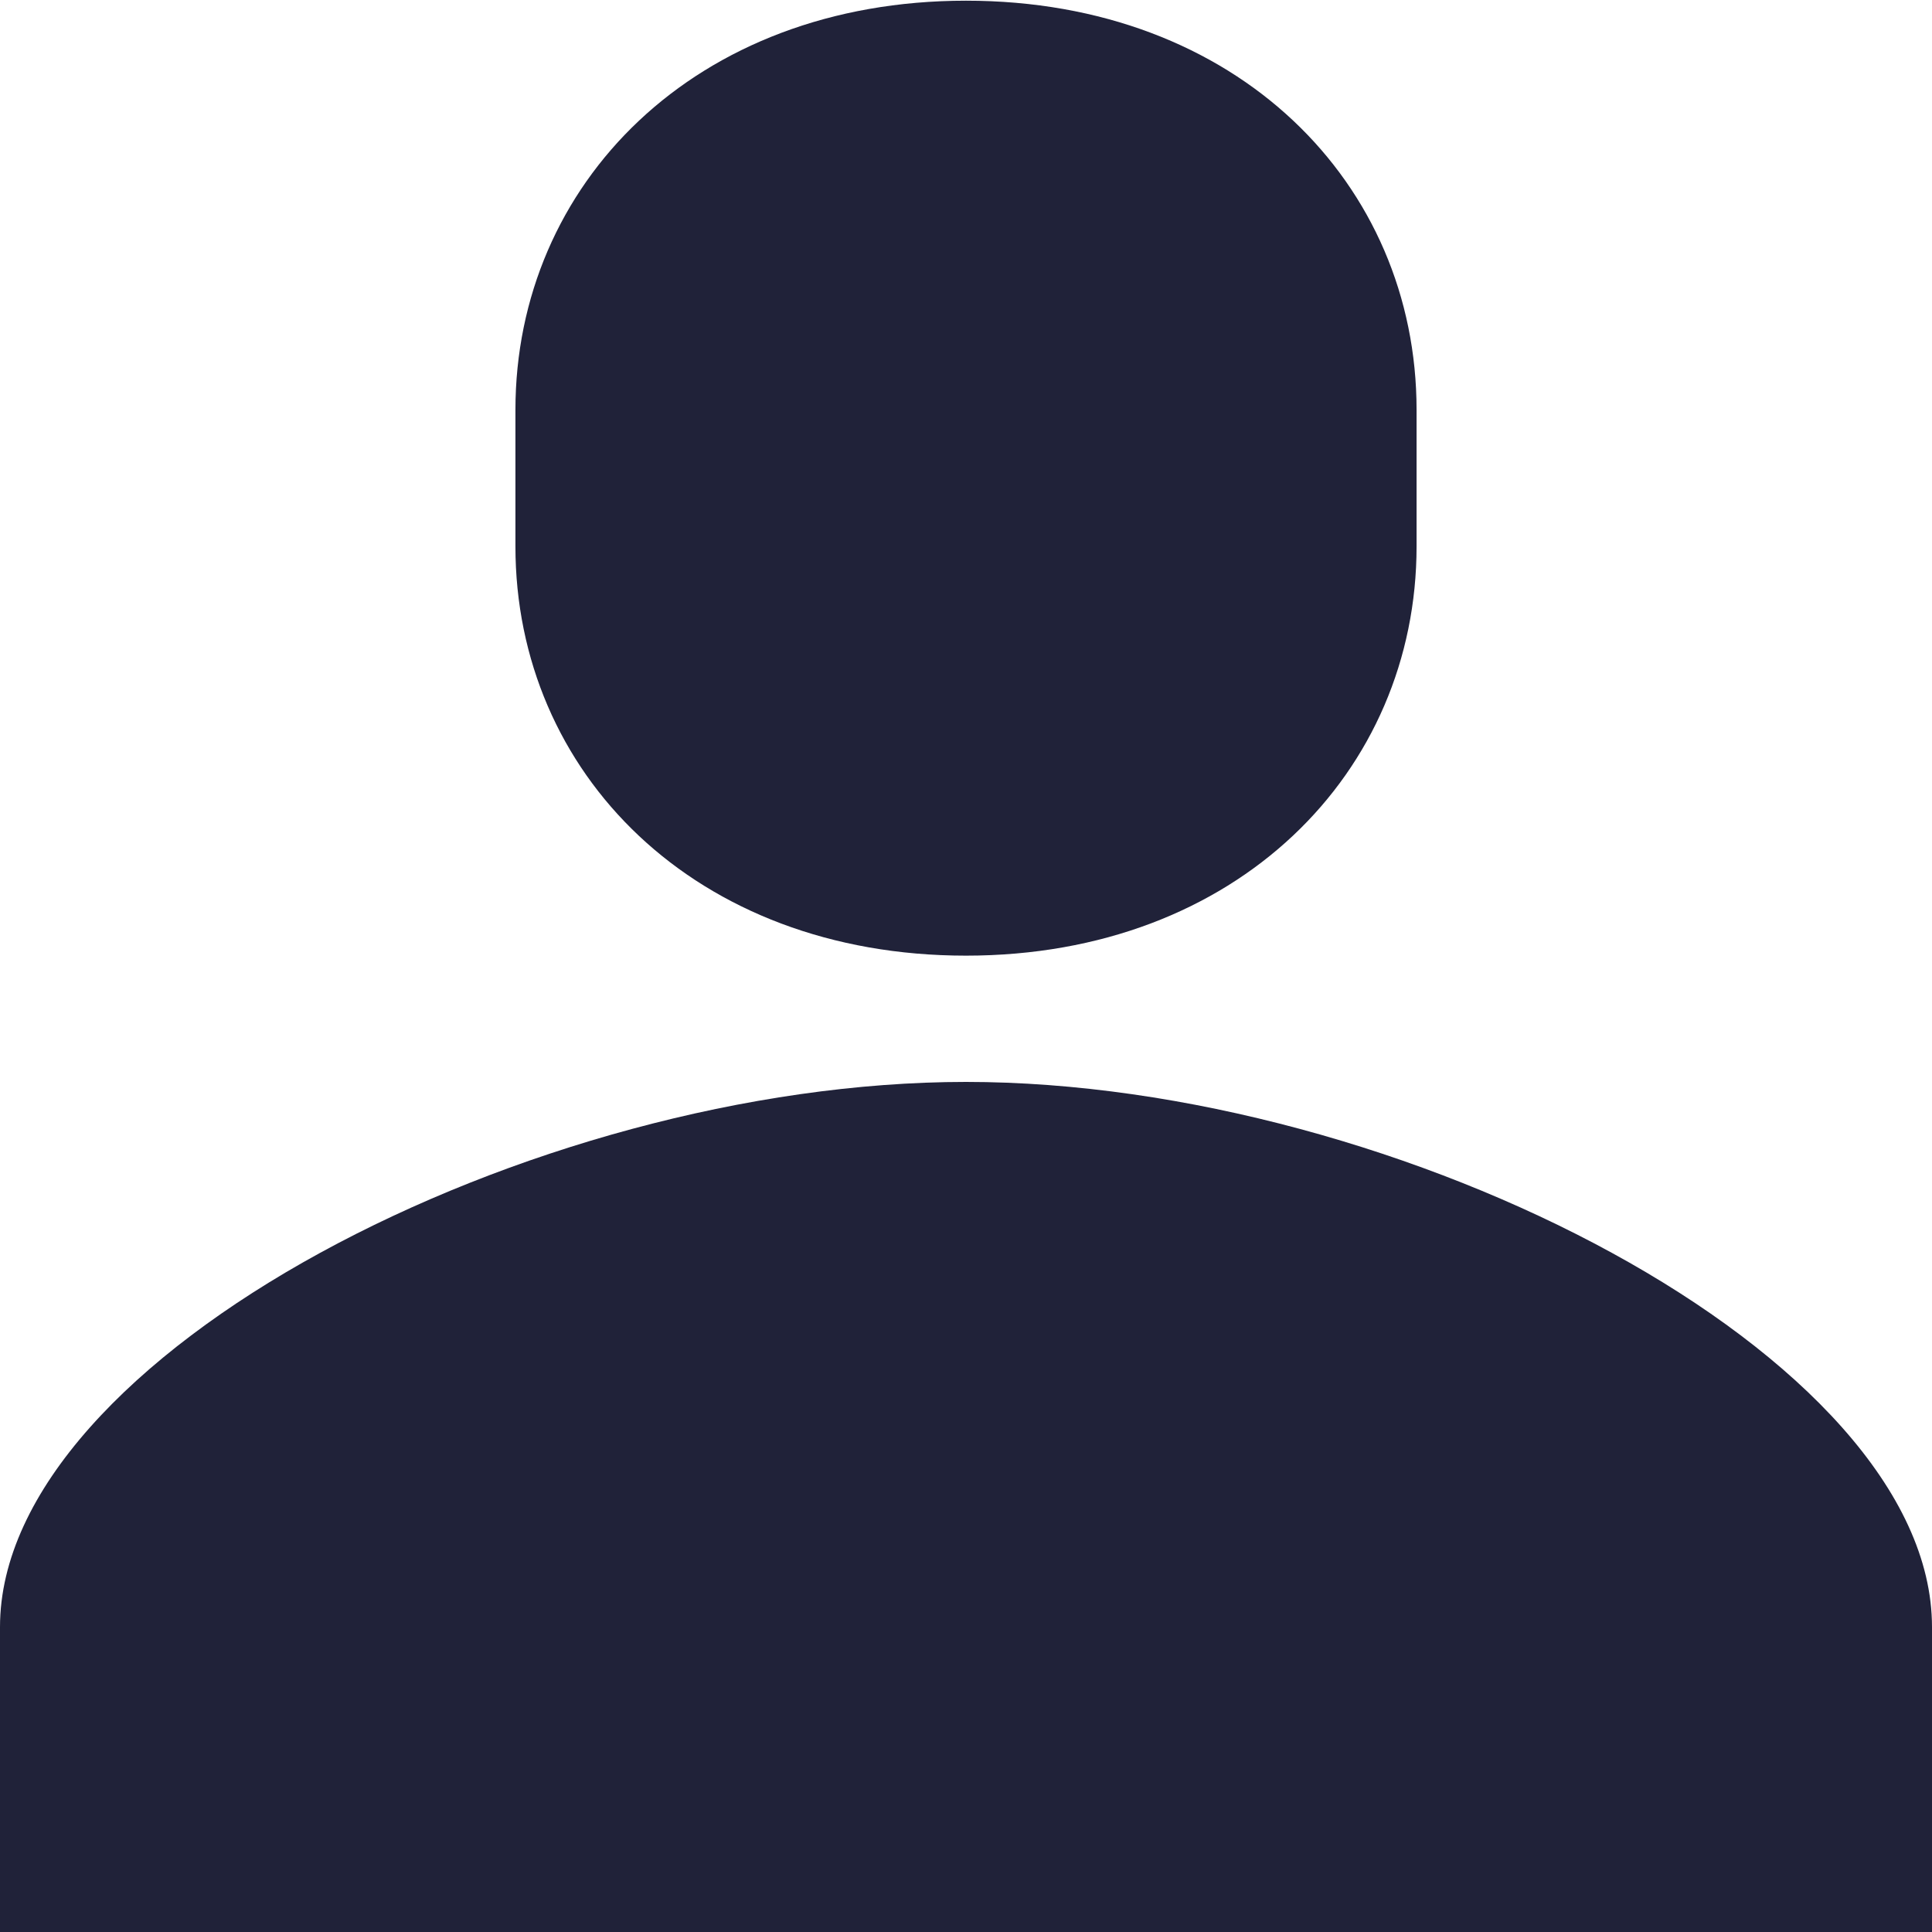
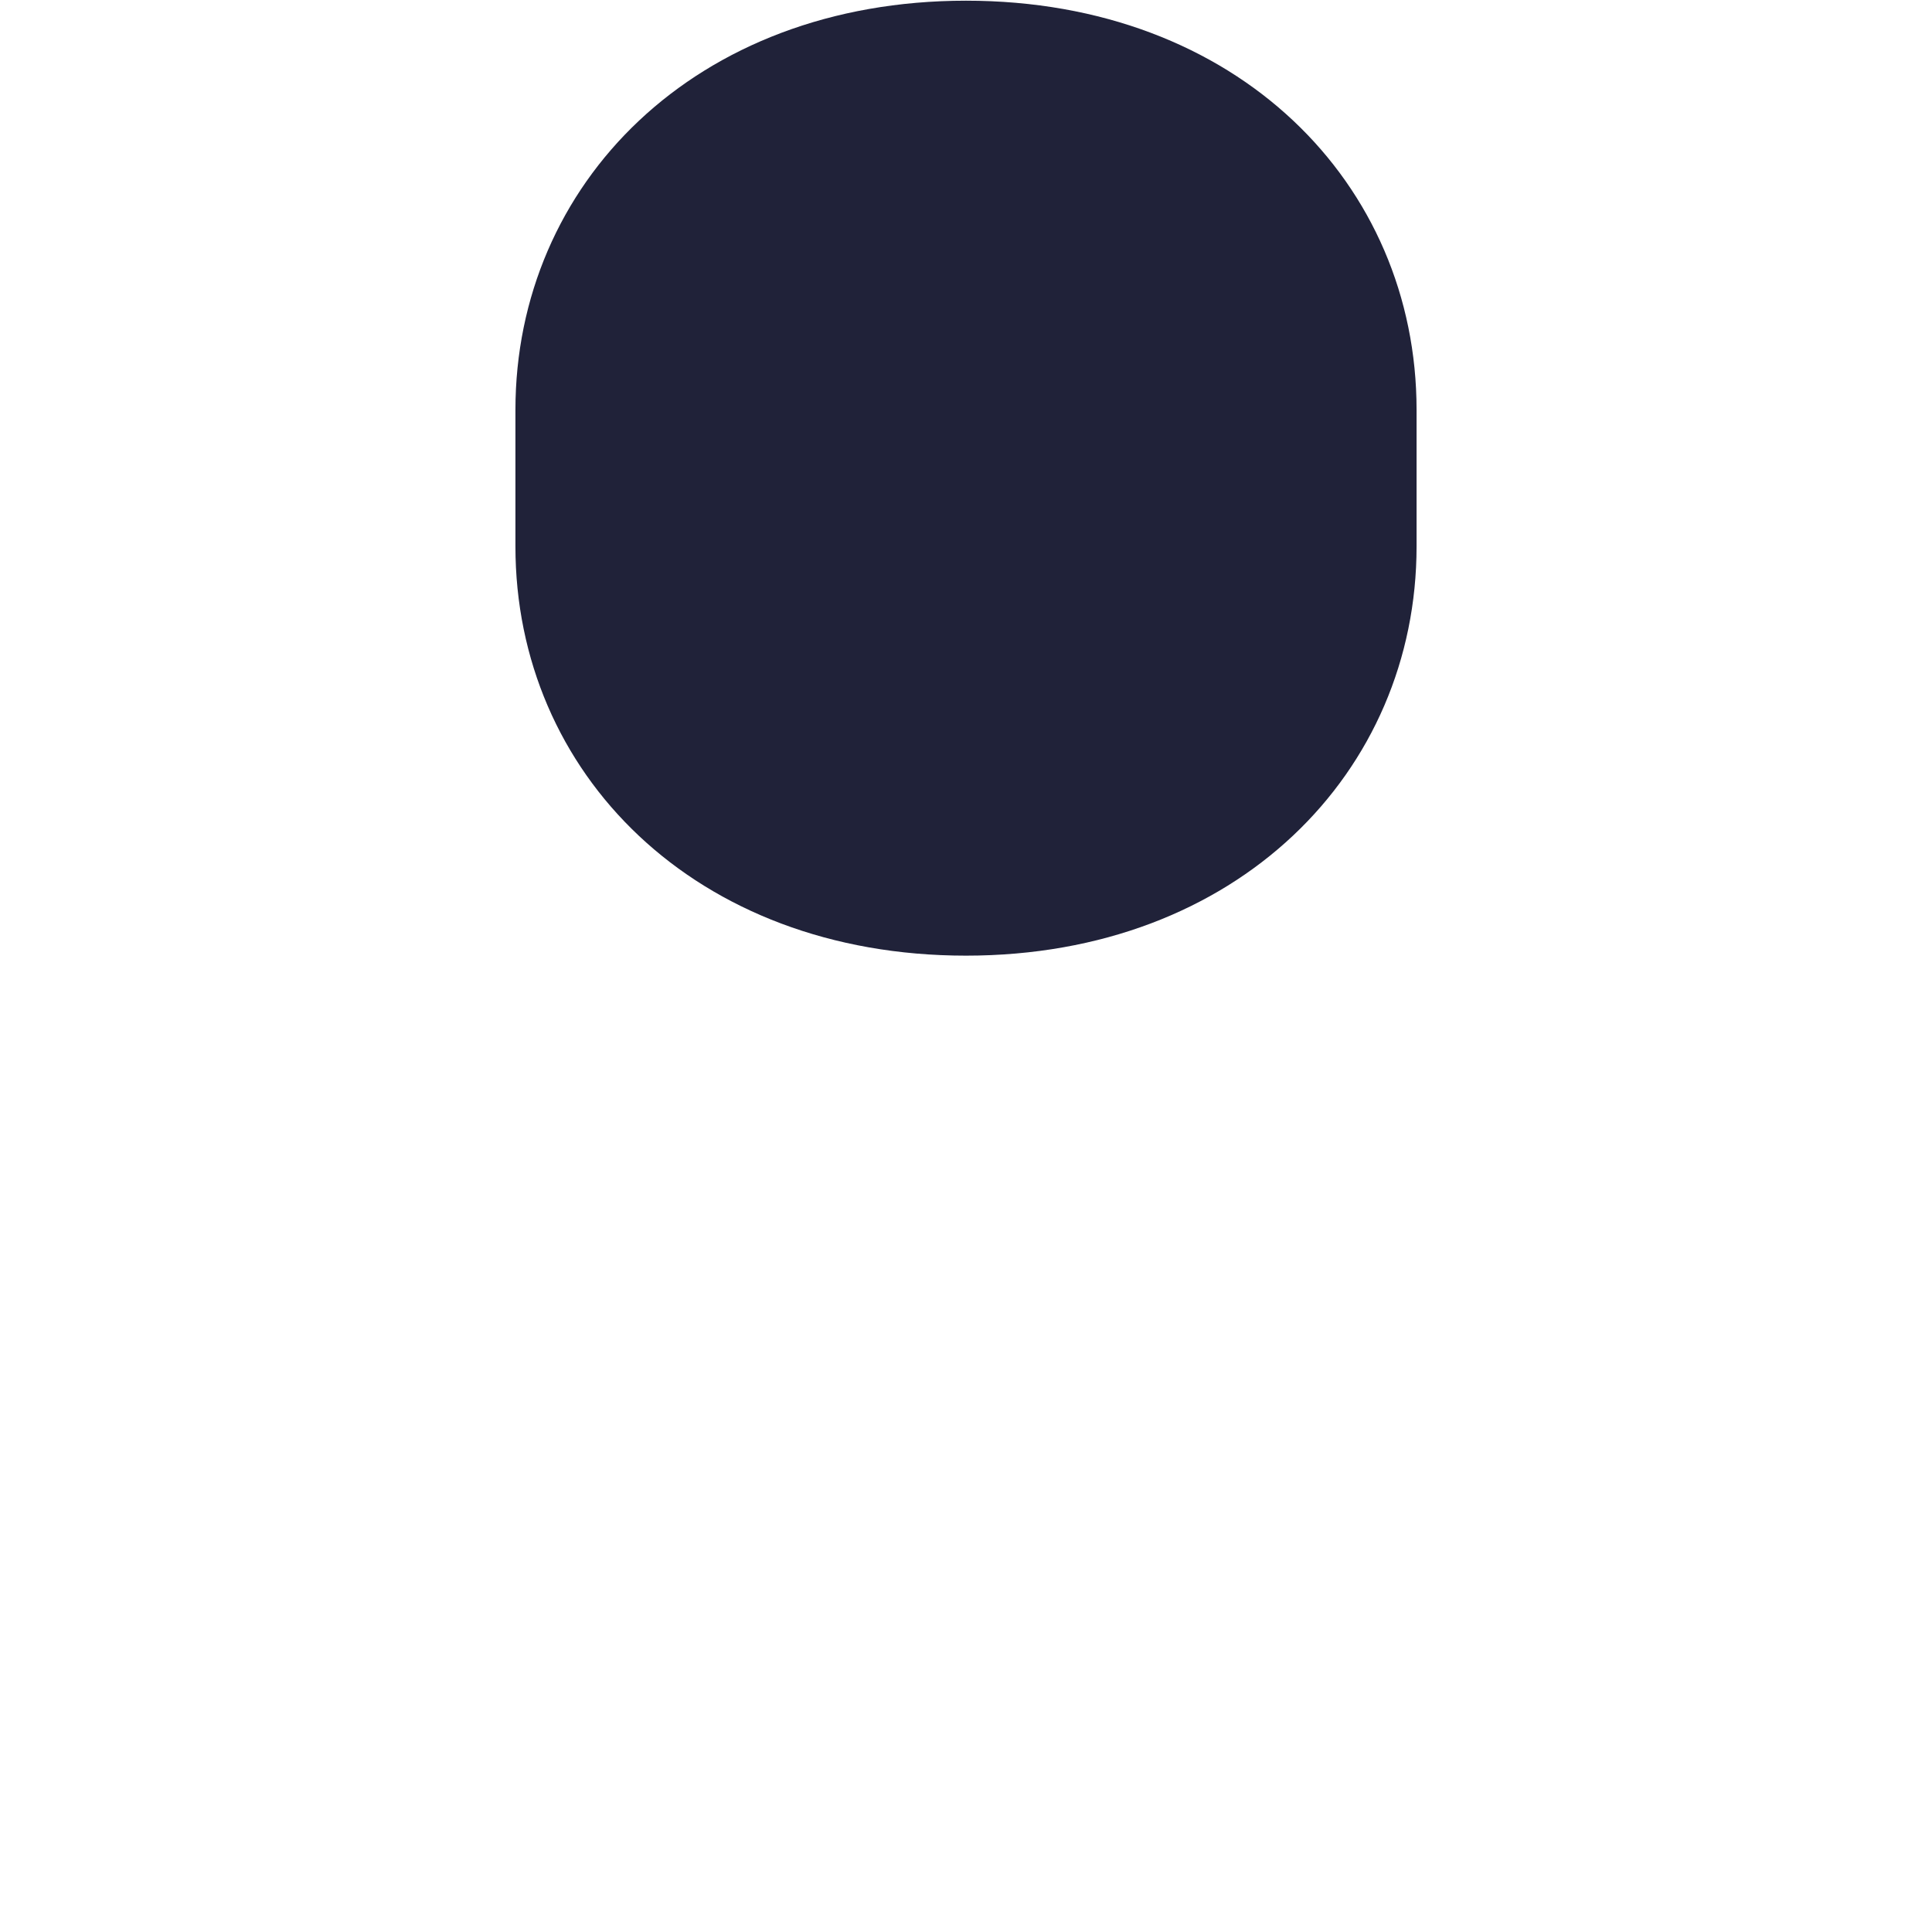
<svg xmlns="http://www.w3.org/2000/svg" width="28" height="28" viewBox="0 0 28 28" fill="none">
  <g clip-path="url(#clip0_1431_967)">
-     <path d="M28 28V23.58C28 19.65 20.29 15.68 14 15.68C7.71 15.68 0 19.65 0 23.58V28H28Z" fill="#202239" />
    <path d="M14 13.85C17.93 13.85 20.53 11.19 20.53 7.92V5.94C20.53 2.66 17.93 0.01 14 0.01C10.07 0.01 7.47 2.67 7.47 5.94V7.92C7.47 11.2 10.07 13.85 14 13.85Z" fill="#202239" />
  </g>
  <defs>
    <clipPath id="clip0_1431_967">
      <rect width="28" height="28" fill="white" />
    </clipPath>
  </defs>
</svg>